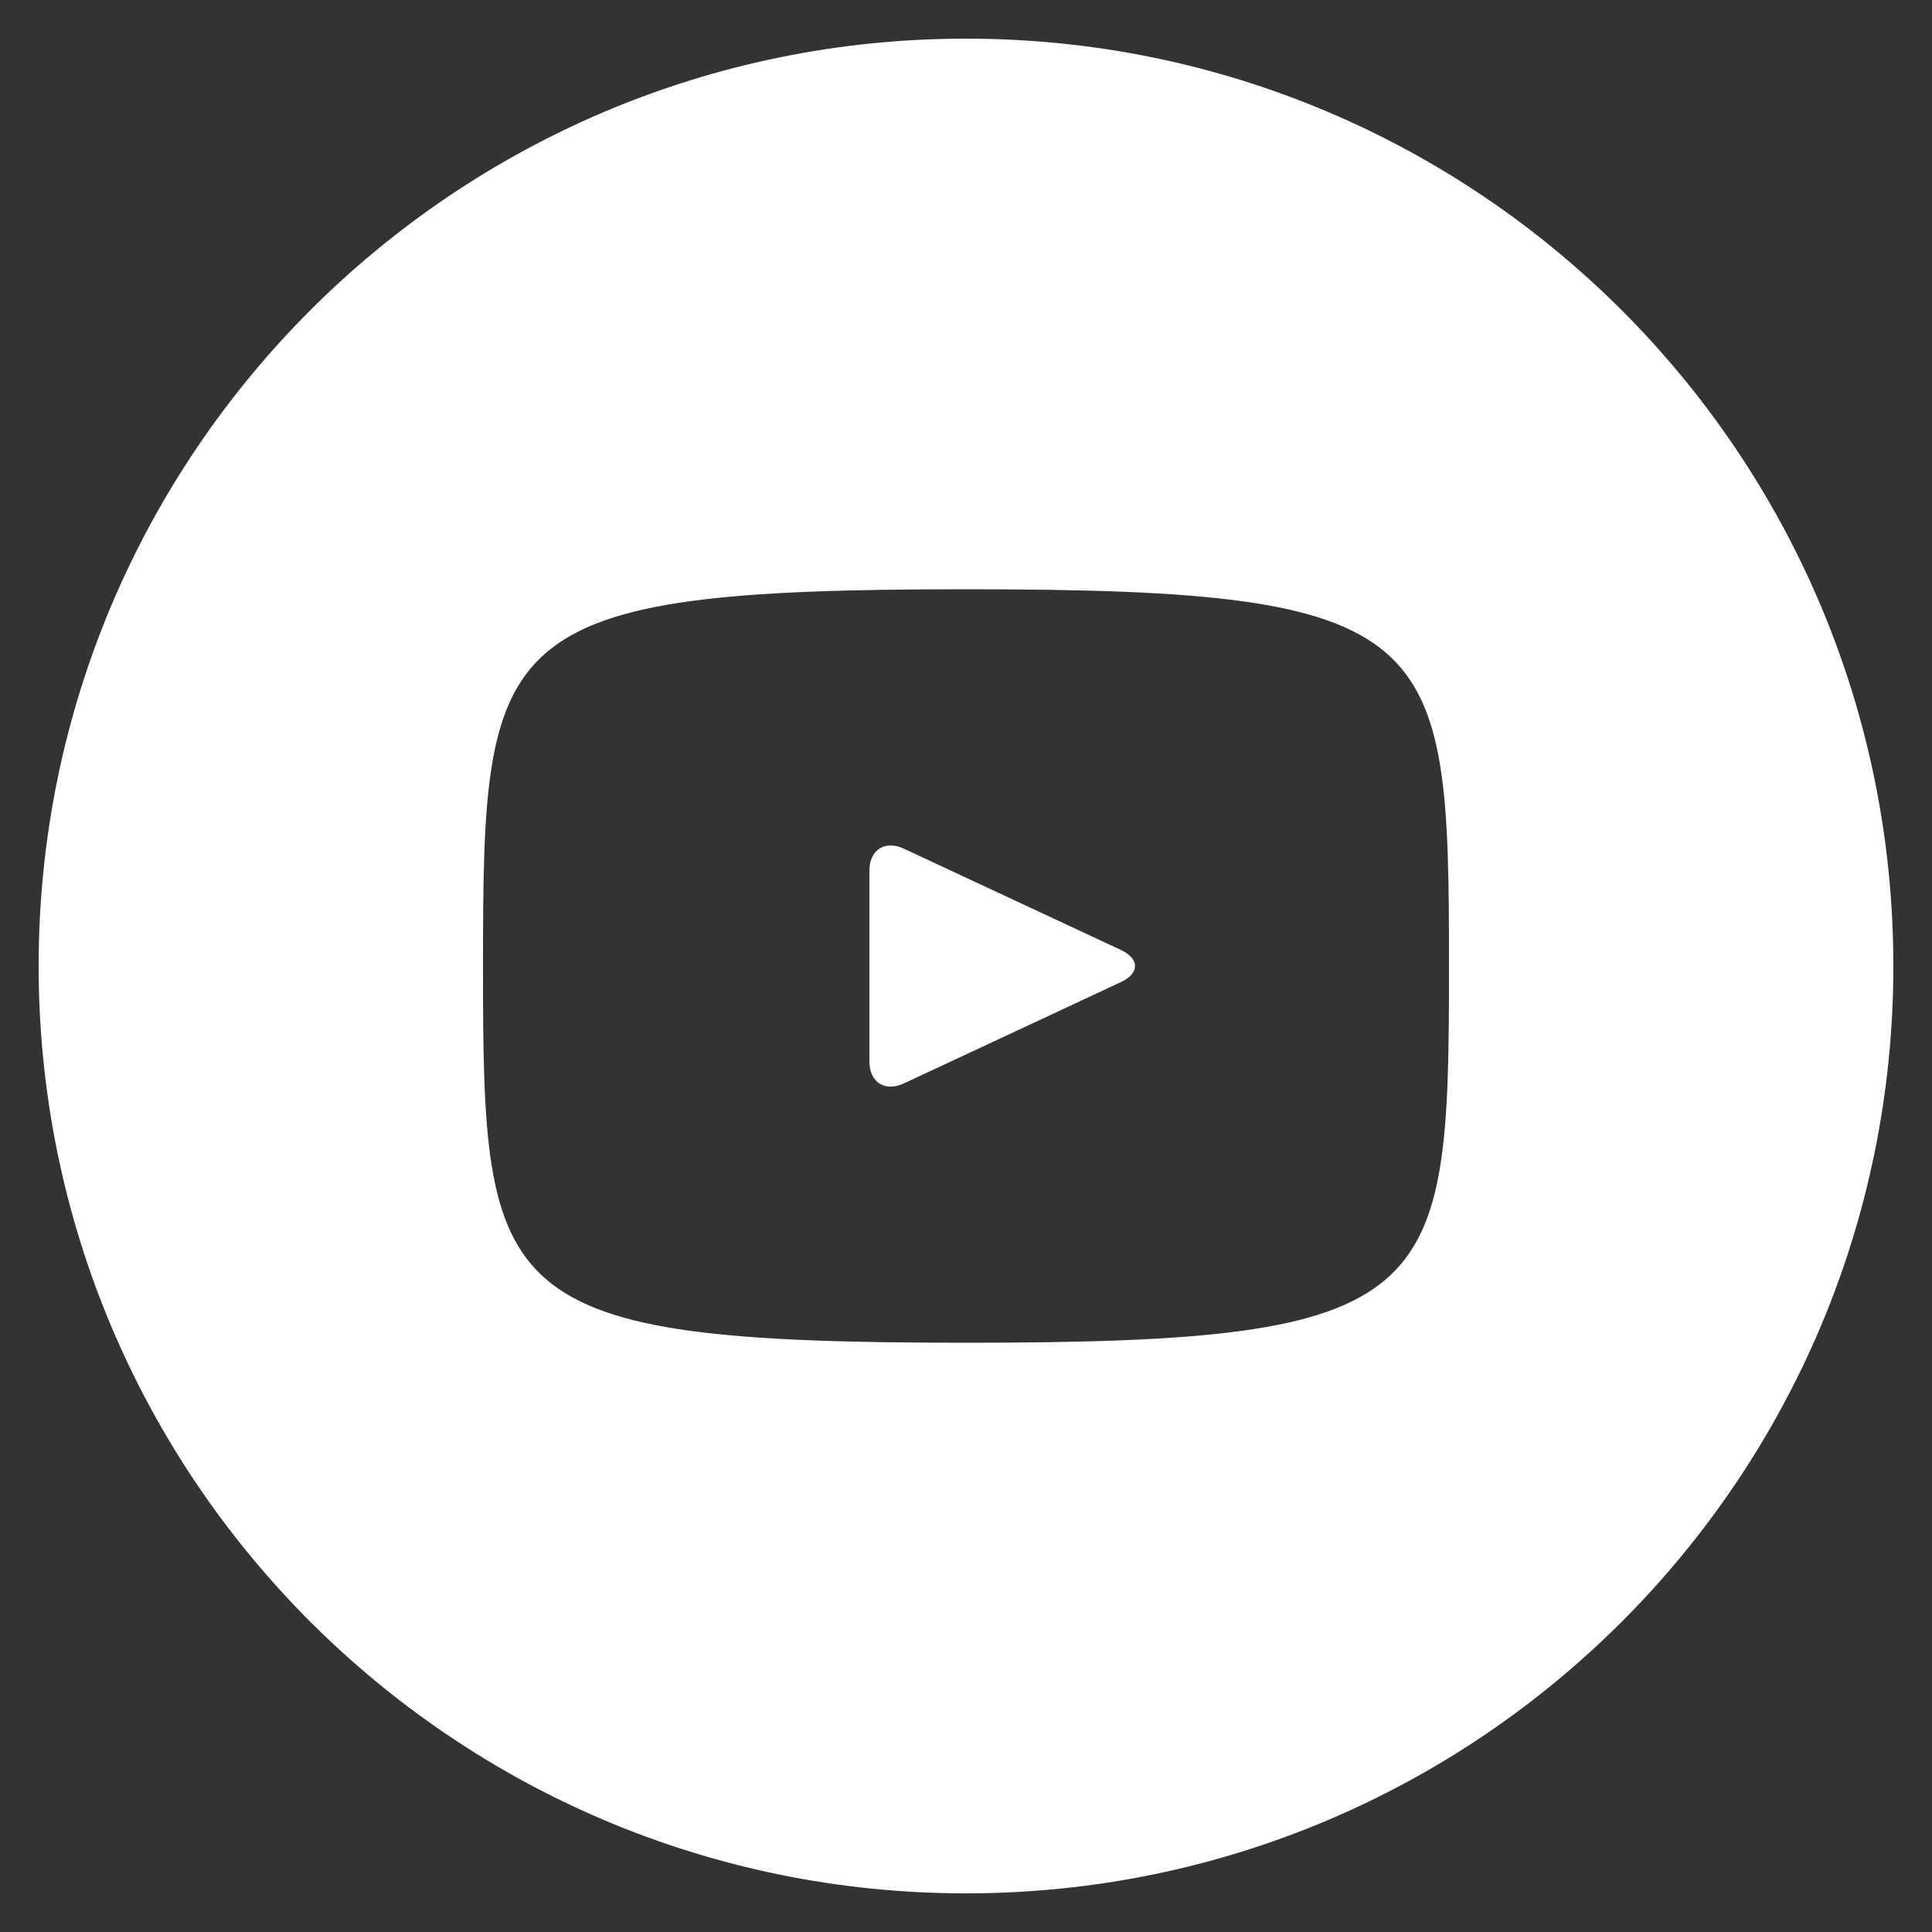
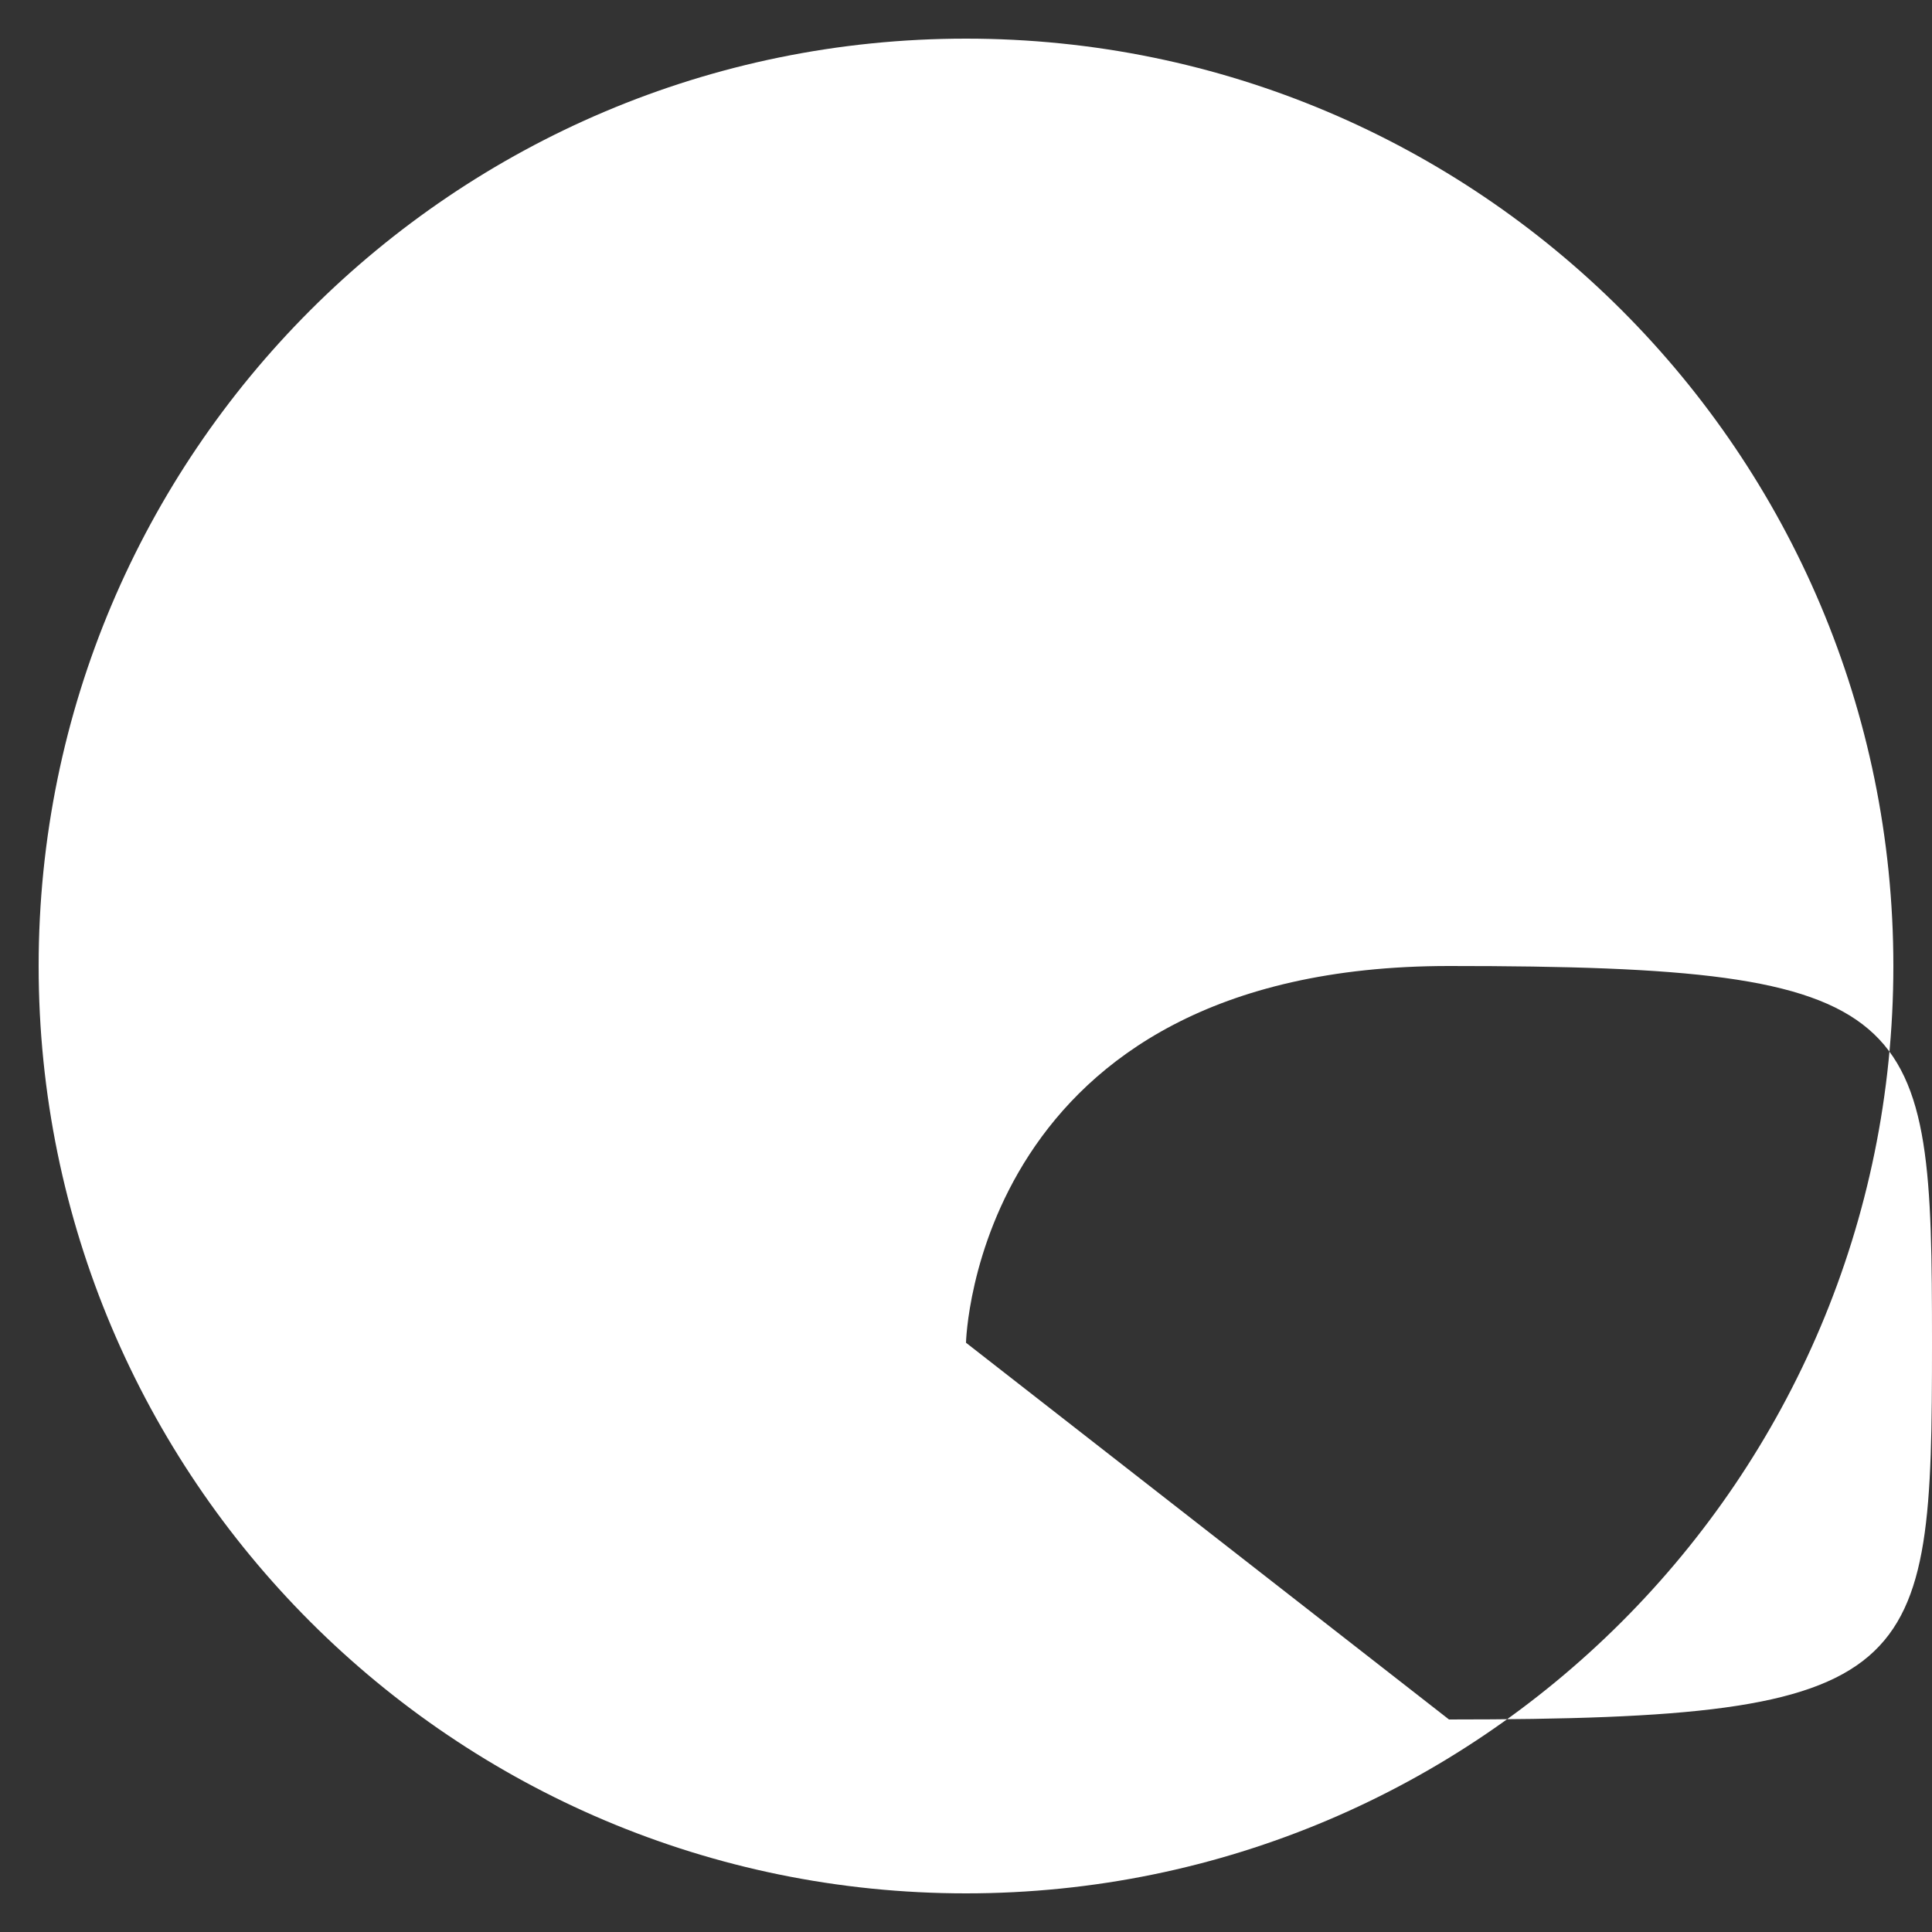
<svg xmlns="http://www.w3.org/2000/svg" width="40" height="40" fill="none">
  <rect width="100%" height="100%" fill="#333333" stroke="none" />
-   <path d="M23.206 19.667l-4.492-2.096c-.392-.182-.714.022-.714.456v3.948c0 .434.322.638.714.456l4.49-2.096c.394-.184.394-.484.002-.668zM20 .8C9.396.8.8 9.397.8 20S9.396 39.2 20 39.2 39.2 30.605 39.2 20 30.604.8 20 .8zm0 27c-9.828 0-10-.886-10-7.8s.172-7.8 10-7.8 10 .886 10 7.8-.172 7.8-10 7.8z" fill="#fff" />
+   <path d="M23.206 19.667l-4.492-2.096c-.392-.182-.714.022-.714.456v3.948c0 .434.322.638.714.456l4.49-2.096c.394-.184.394-.484.002-.668zM20 .8C9.396.8.8 9.397.8 20S9.396 39.2 20 39.2 39.2 30.605 39.2 20 30.604.8 20 .8zm0 27s.172-7.8 10-7.8 10 .886 10 7.8-.172 7.8-10 7.8z" fill="#fff" />
</svg>